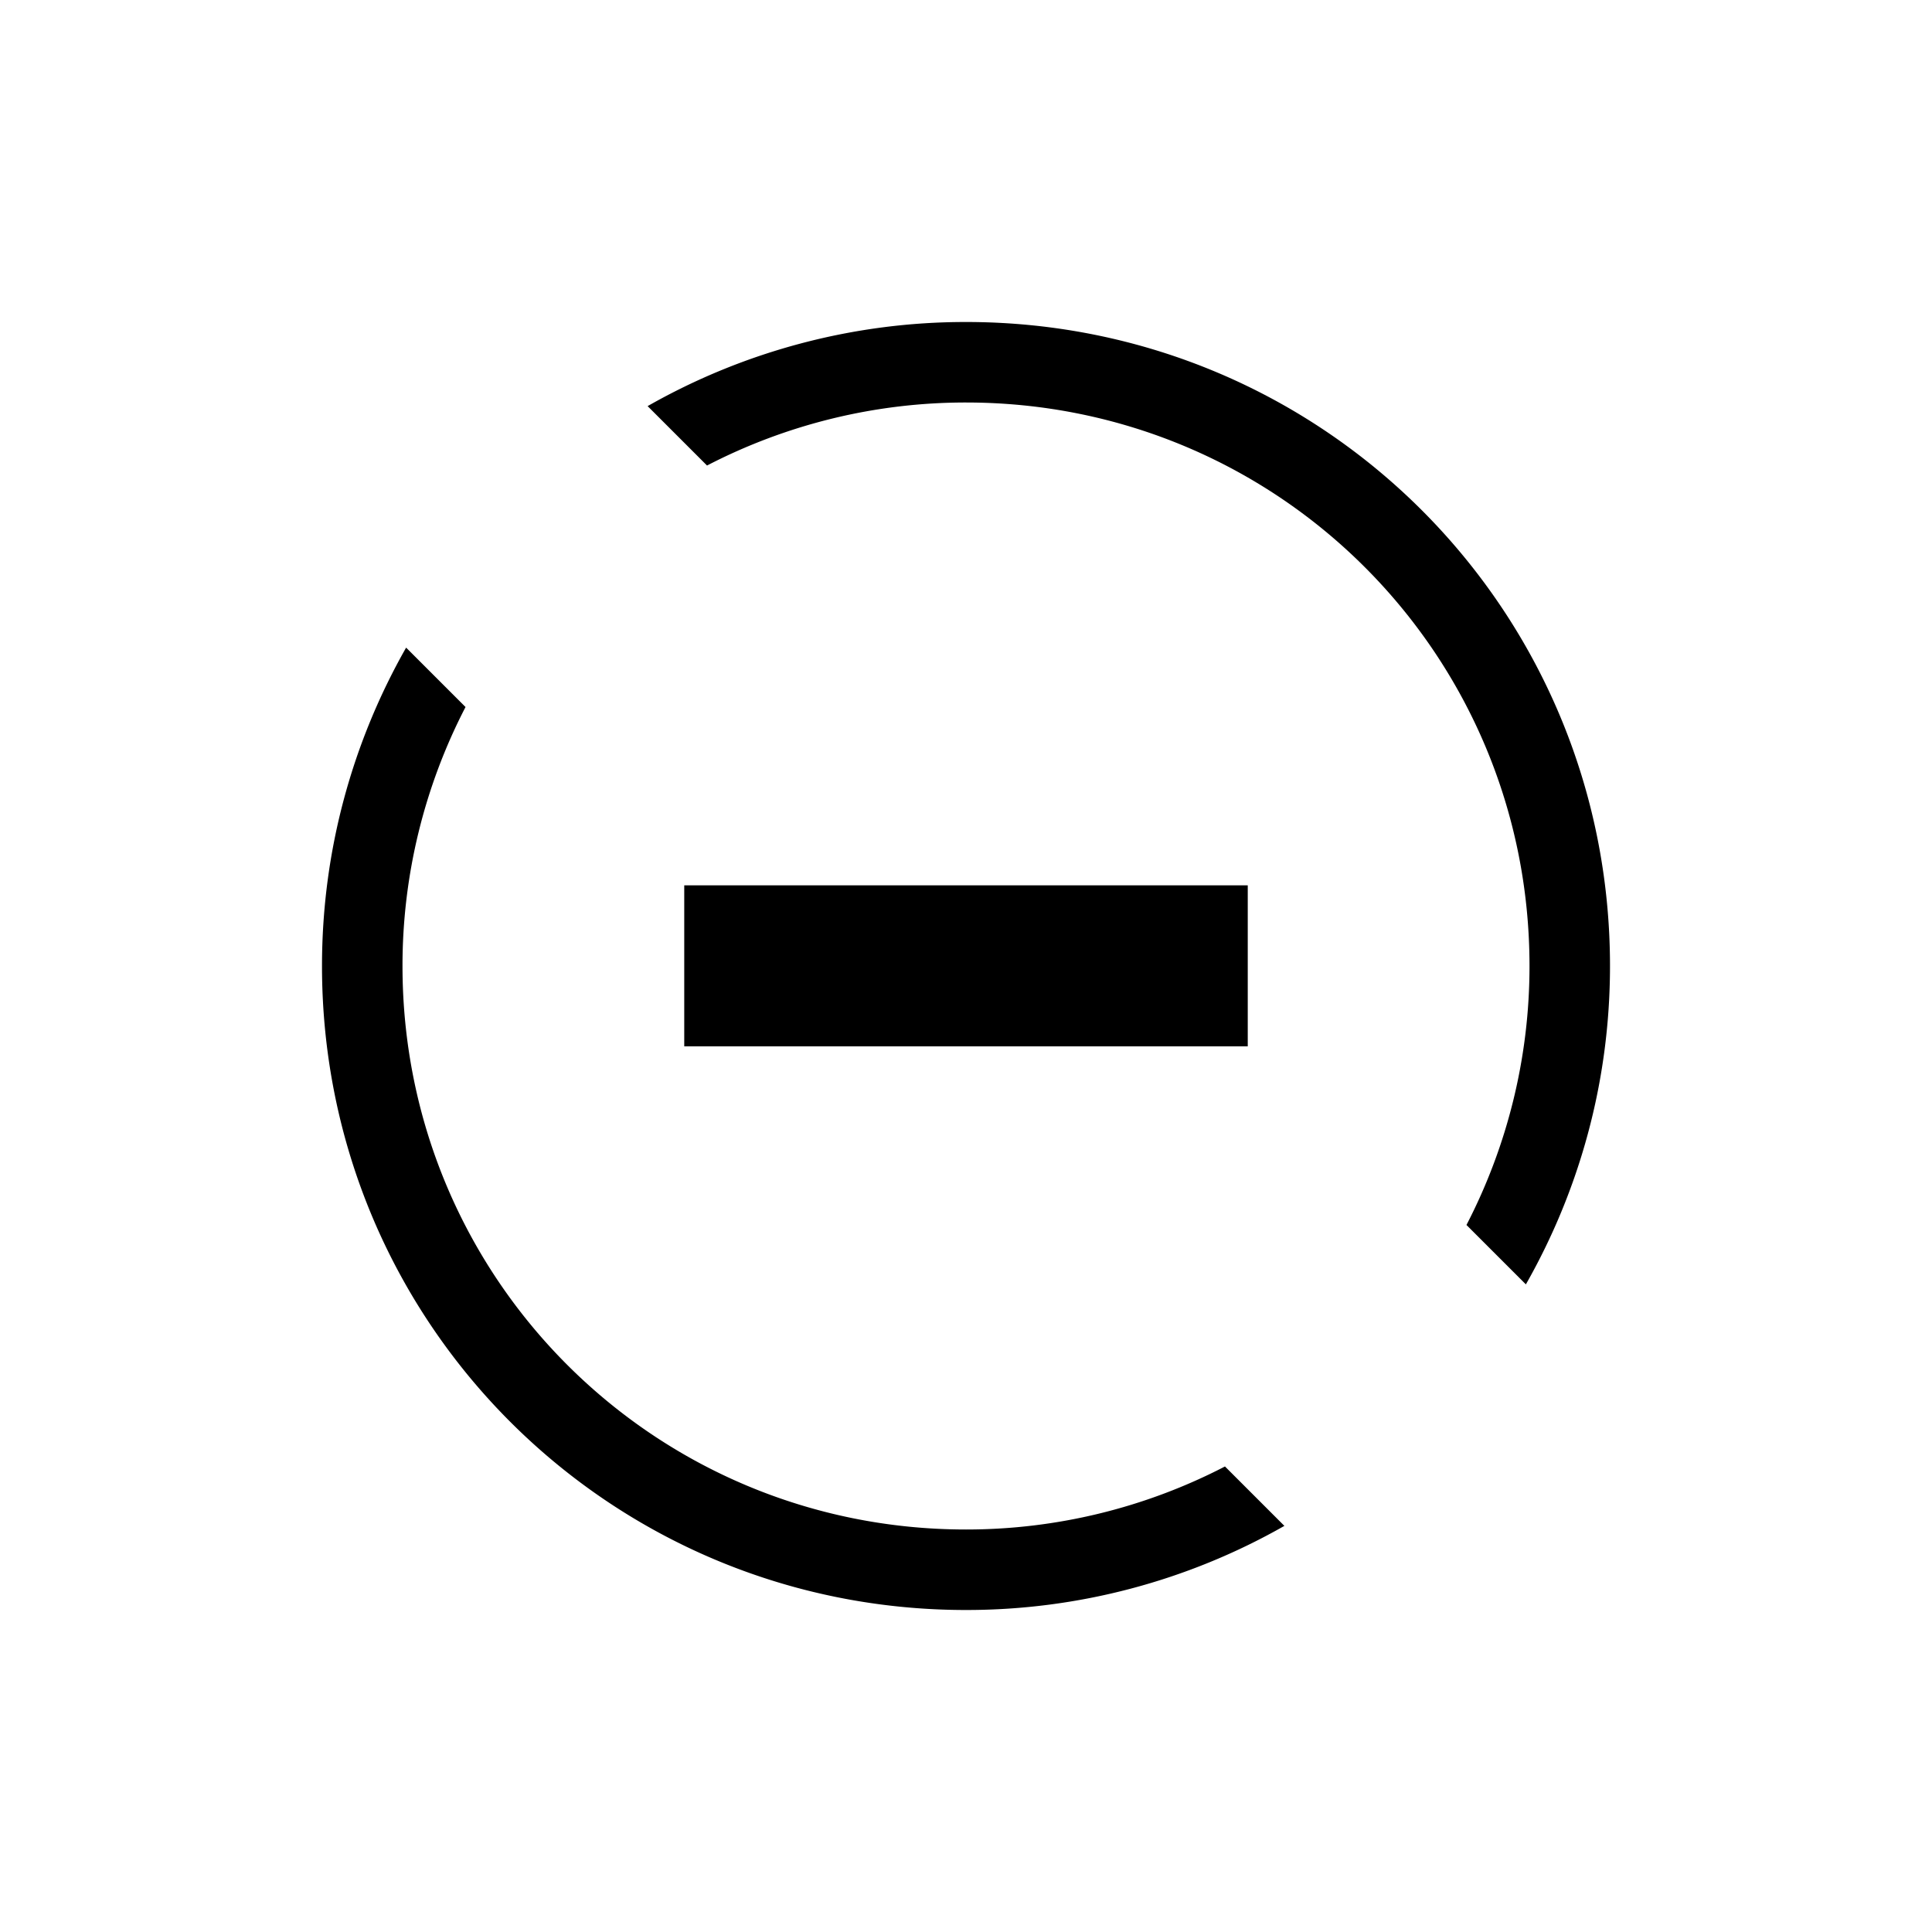
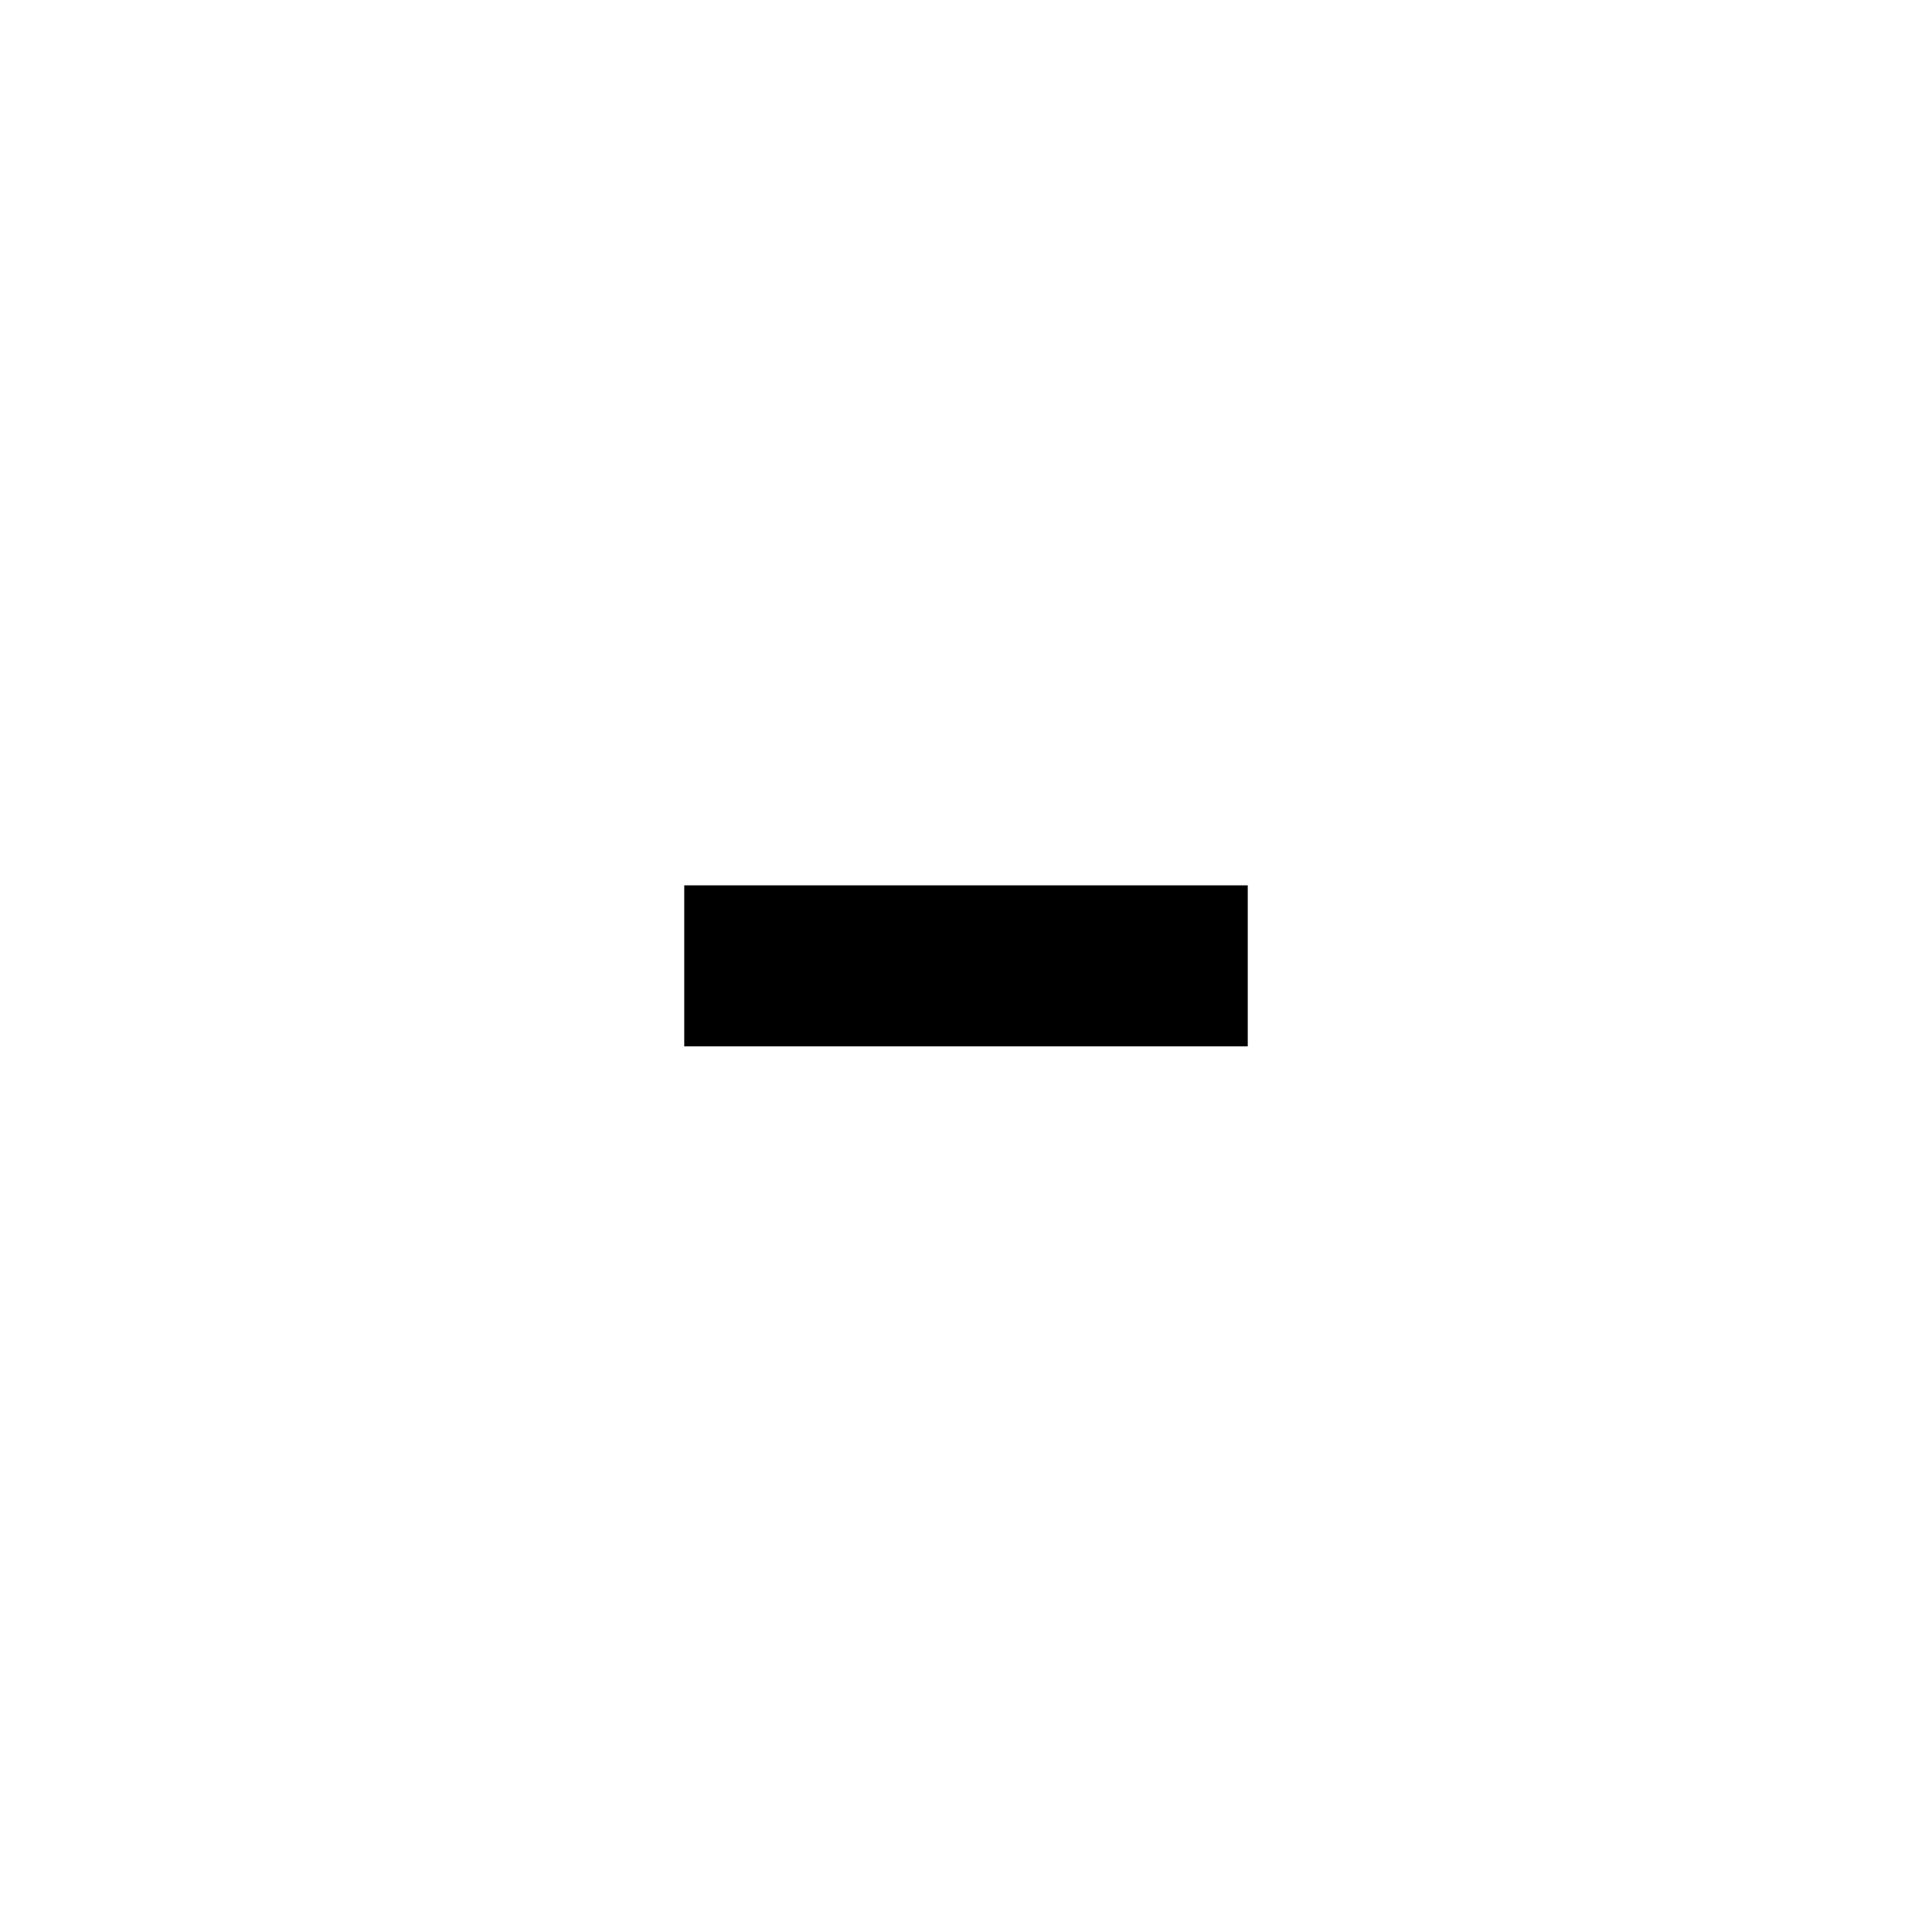
<svg xmlns="http://www.w3.org/2000/svg" height="24" width="24" viewBox="0 0 24 24">
  <defs id="defs3051">
    
  </defs>
  <g transform="translate(1,1)">
    <g class="ColorScheme-NegativeText" style="fill:currentColor;fill-opacity:1;stroke:none">
-       <path d="M11 3c4.432 0 8 3.568 8 8 0 1.442-.383 2.79-1.045 3.955l-.738-.738A6.985 6.985 0 0 0 18 11c0-3.878-3.122-7-7-7a6.985 6.985 0 0 0-3.217.783l-.738-.738A7.982 7.982 0 0 1 11 3M4.045 7.045l.738.738A6.985 6.985 0 0 0 4 11c0 3.878 3.122 7 7 7a6.985 6.985 0 0 0 3.217-.783l.738.738A7.982 7.982 0 0 1 11 19c-4.432 0-8-3.568-8-8 0-1.442.383-2.79 1.045-3.955" />
      <path d="M7.5 9.998h7v2h-7z" />
    </g>
  </g>
</svg>